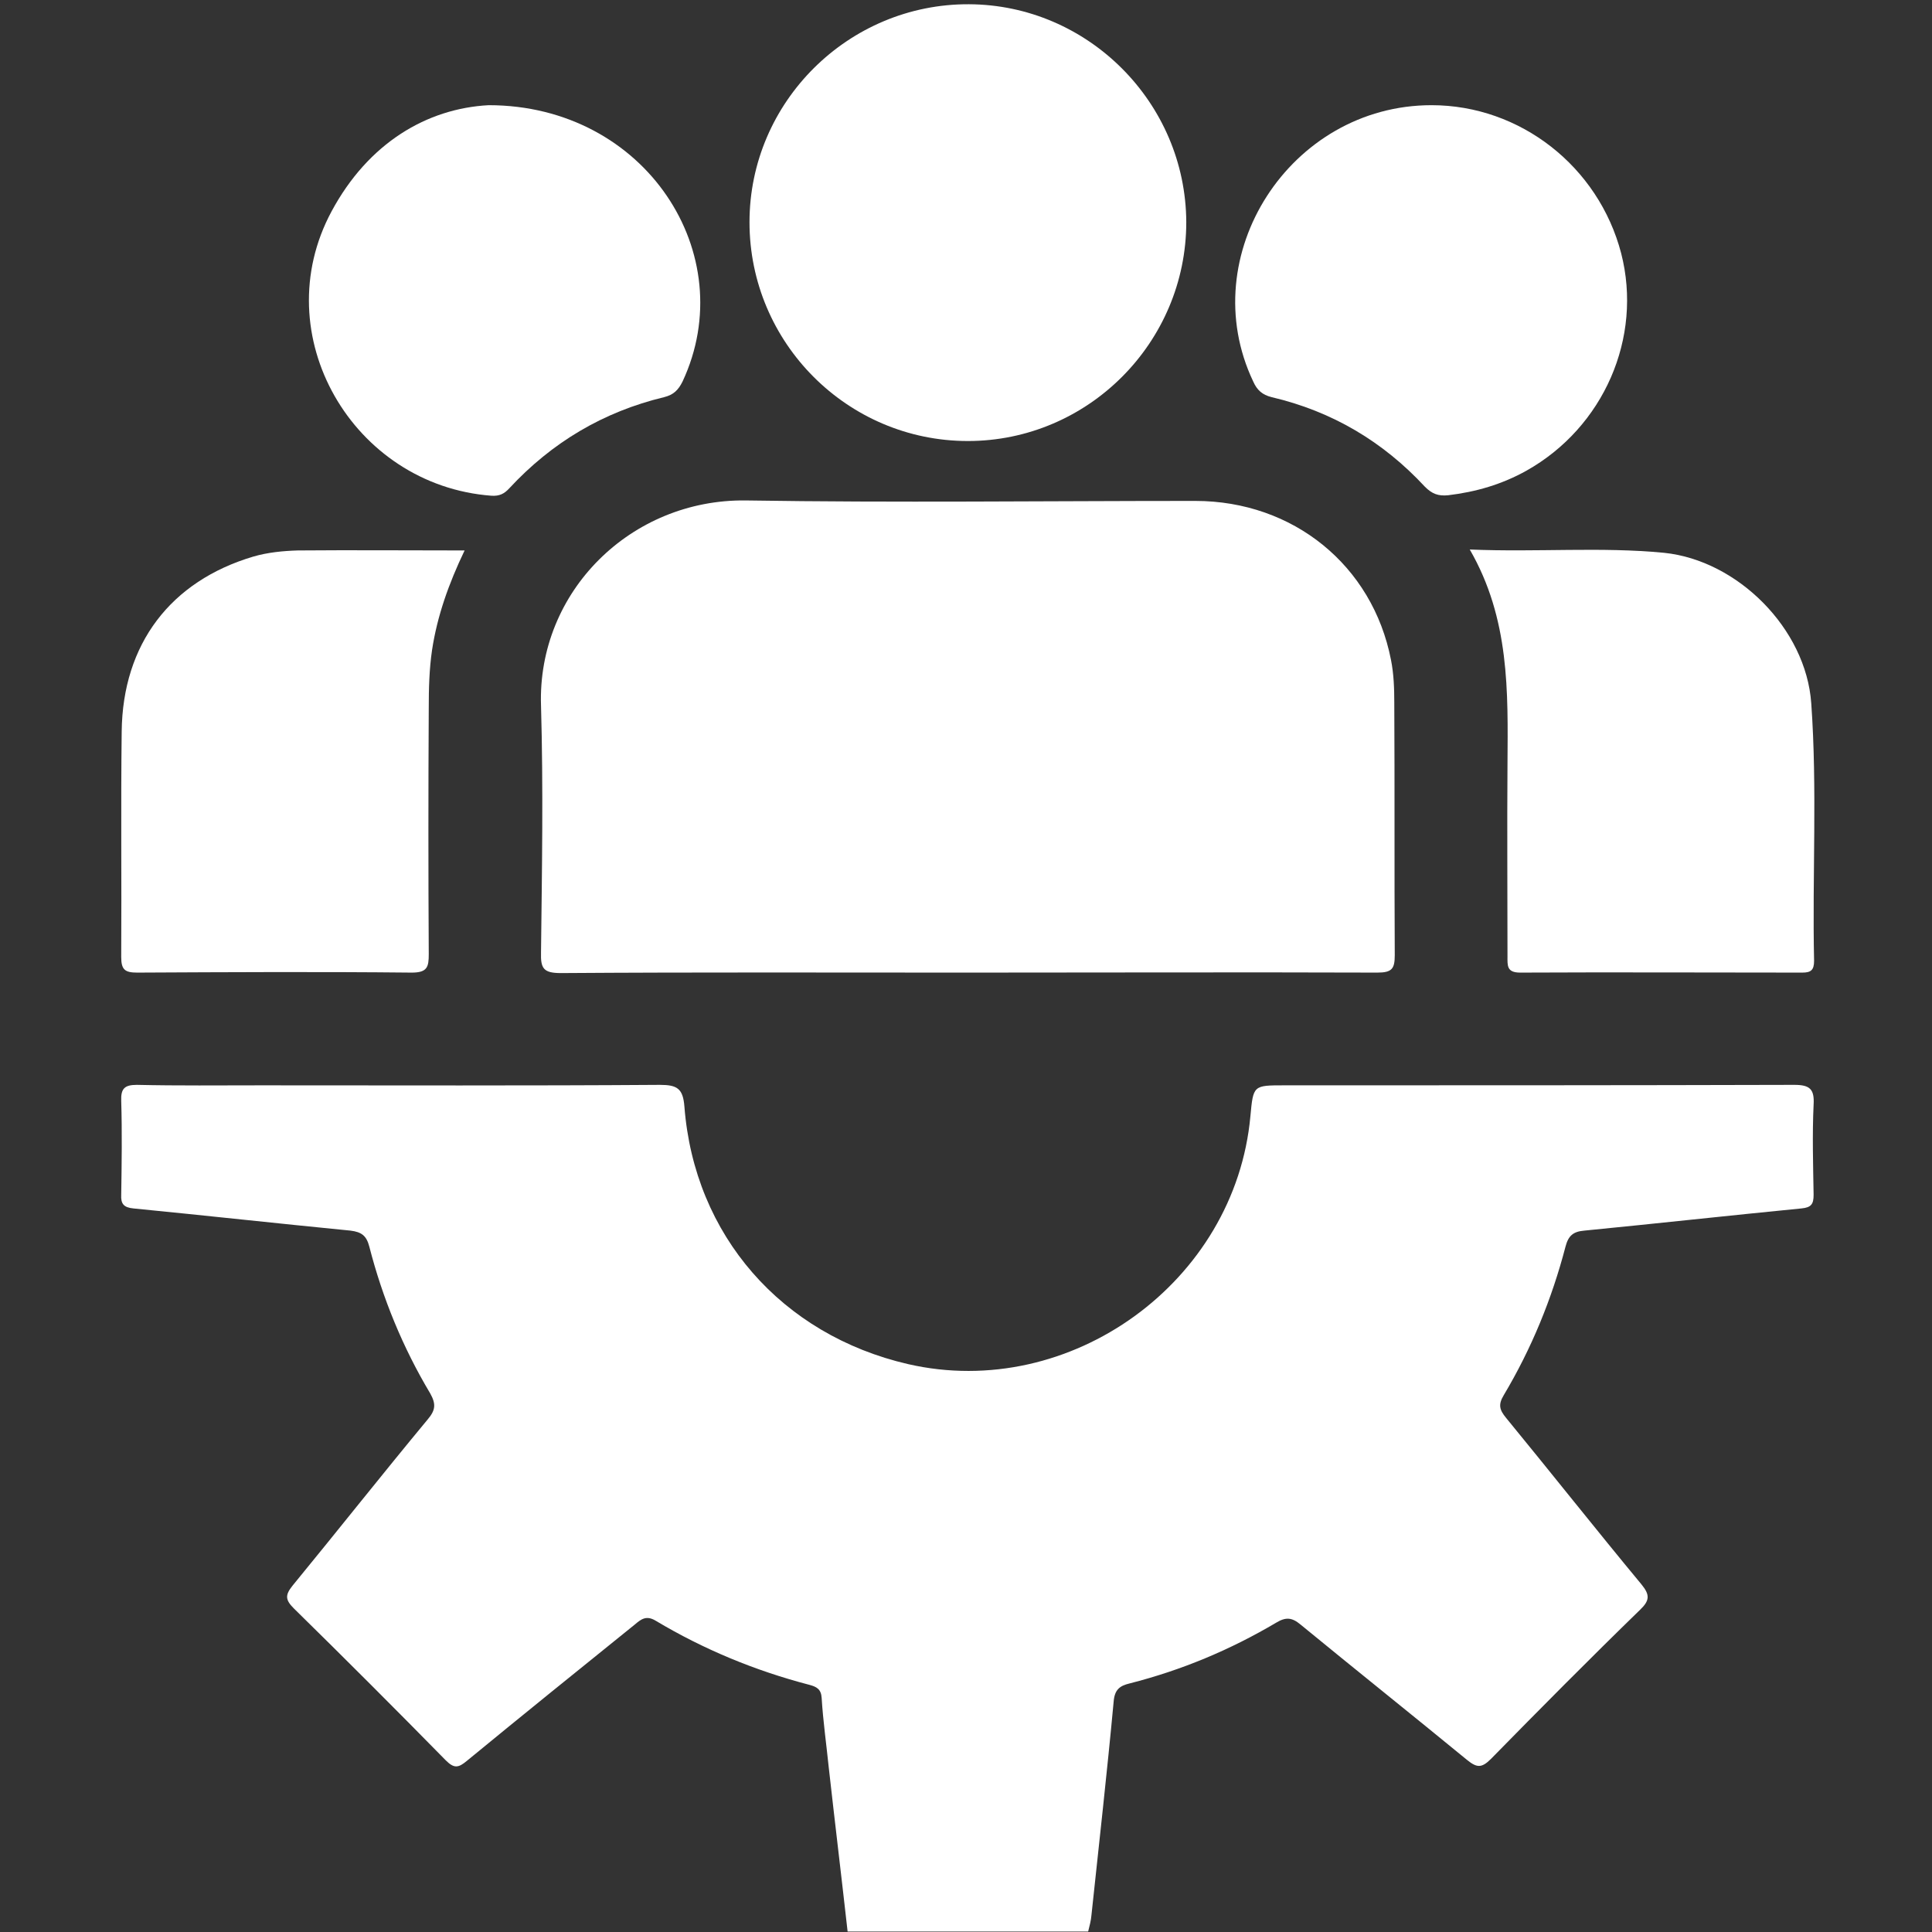
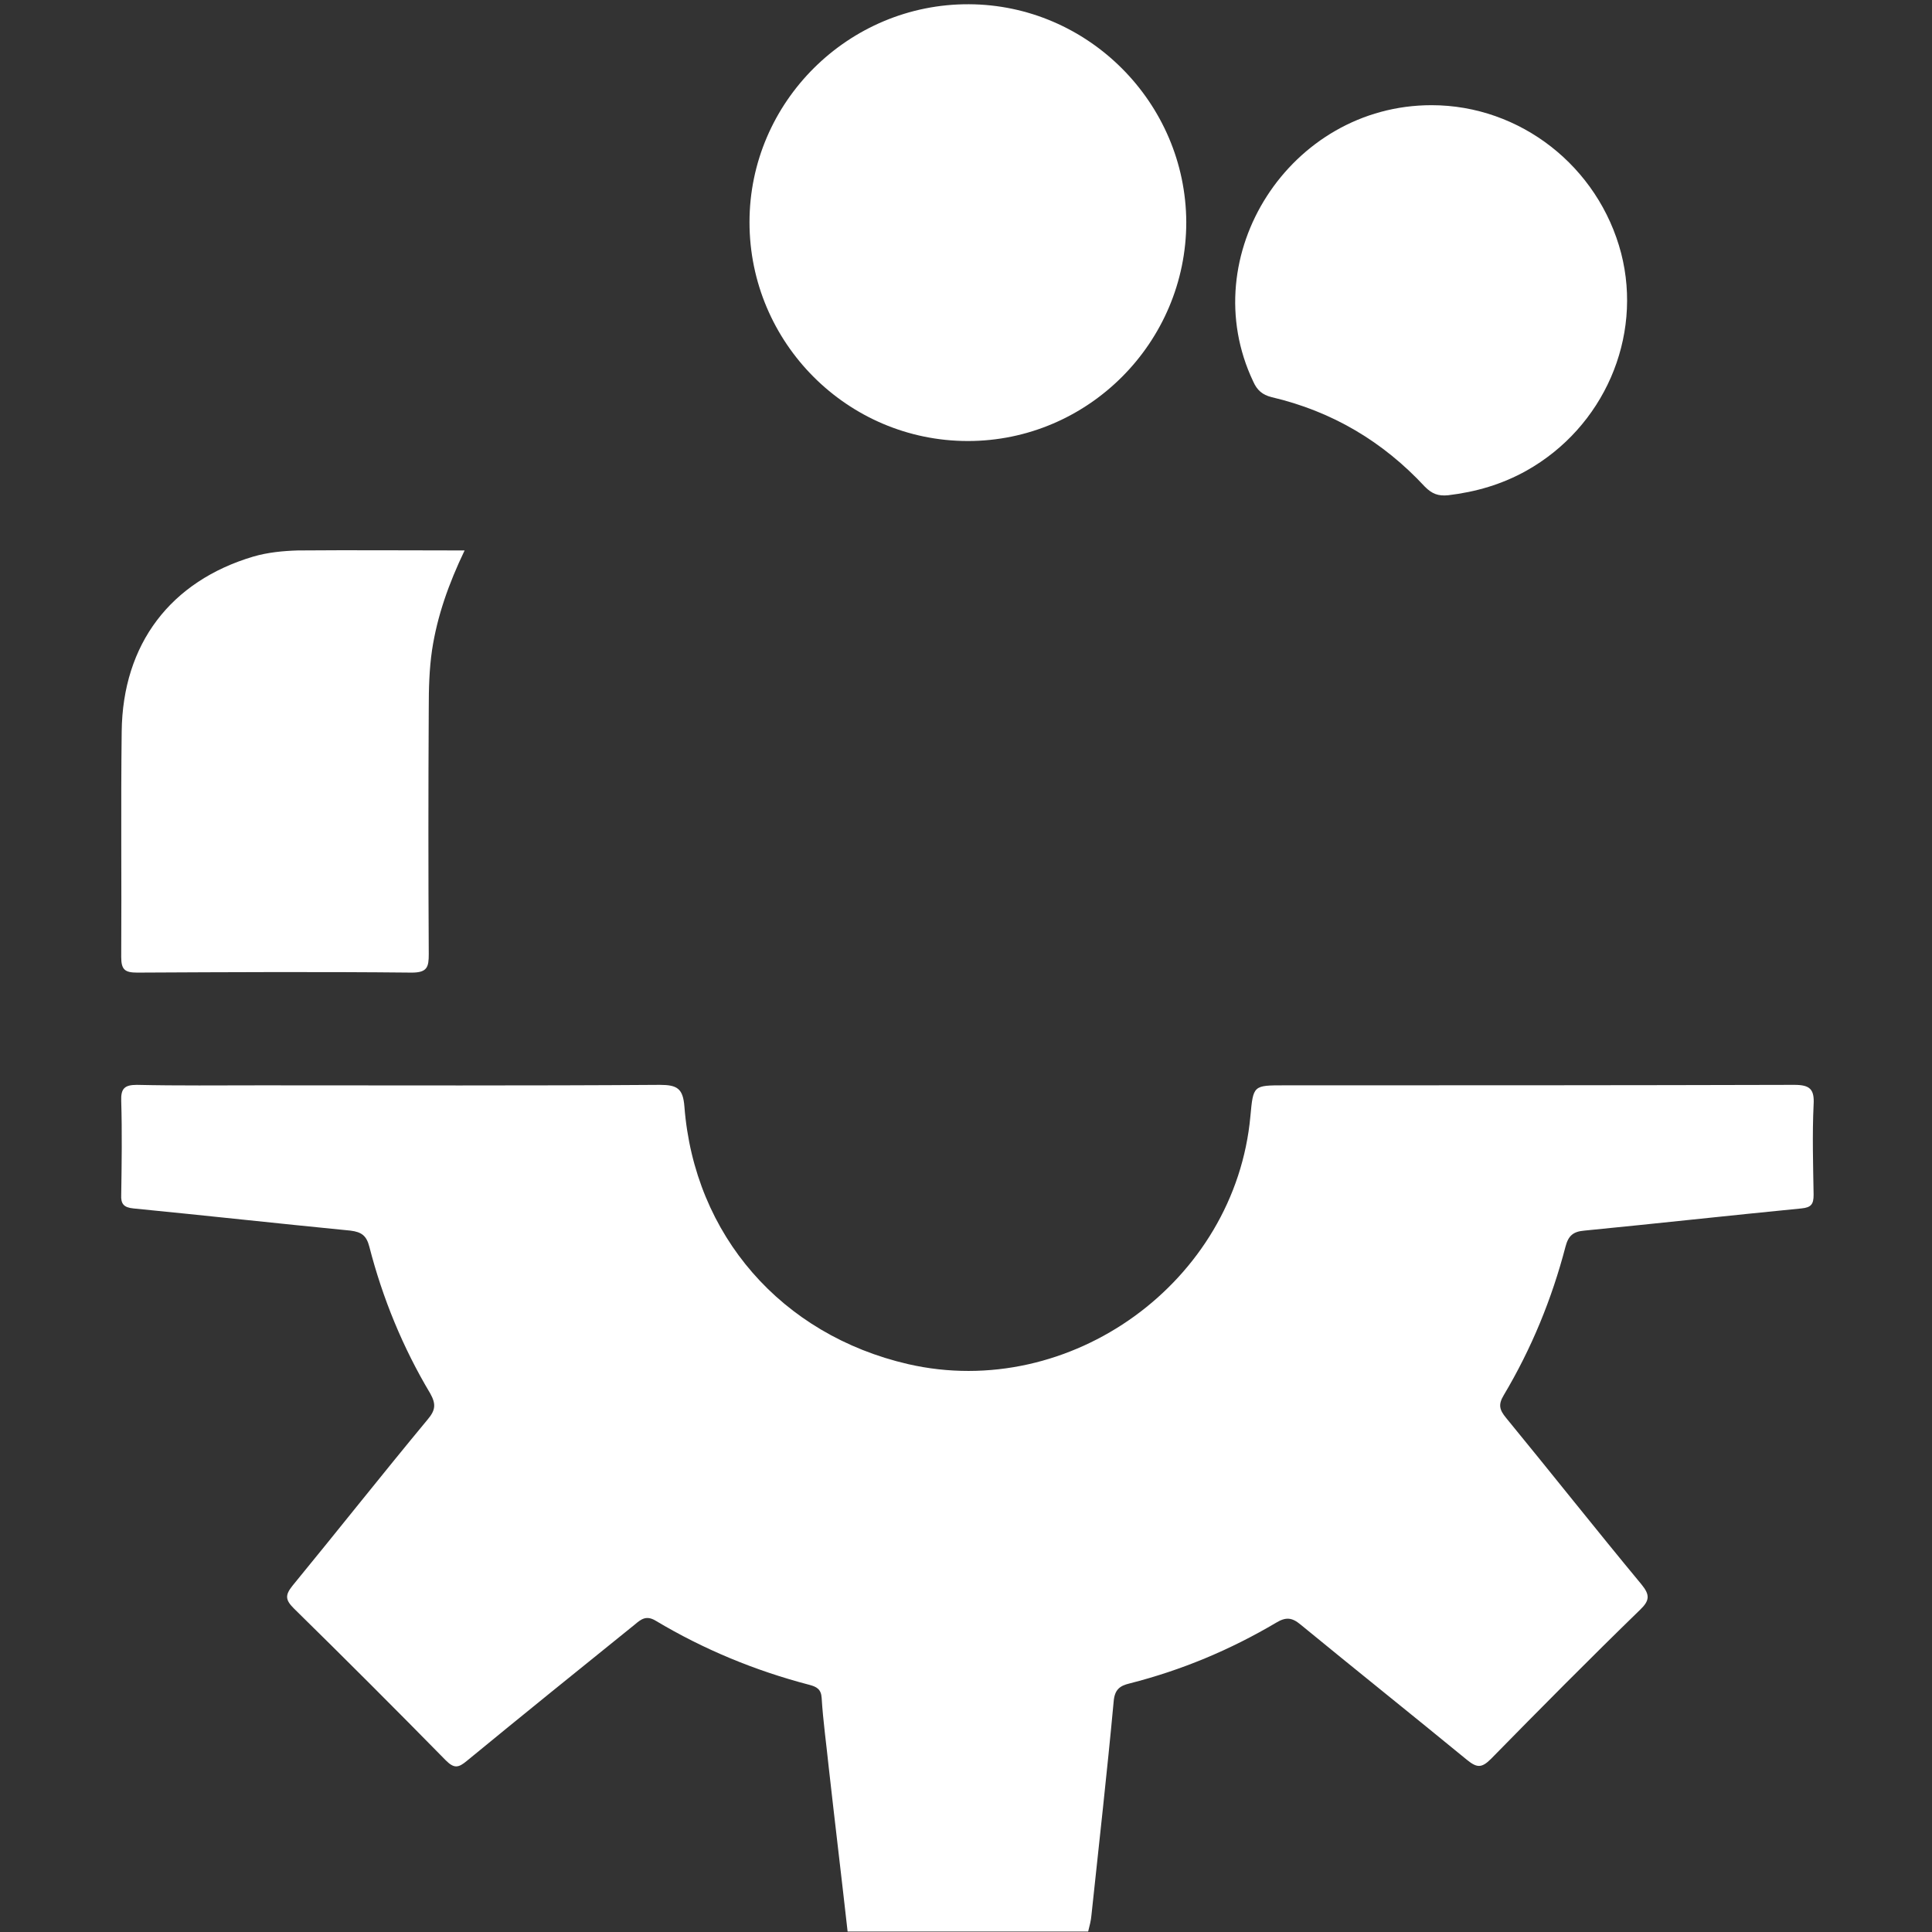
<svg xmlns="http://www.w3.org/2000/svg" version="1.1" id="Layer_1" x="0px" y="0px" viewBox="0 0 409.6 409.6" style="enable-background:new 0 0 409.6 409.6;" xml:space="preserve">
  <rect x="0" y="0" width="409.6" height="409.6" fill="#333333" stroke="none" />
  <style type="text/css">
	.st0{fill:#FFFFFF;}
</style>
  <g>
    <path class="st0" d="M179.7,409.5c-1.3-11.6-2.7-23.2-4-34.8c-0.5-4.9-1.2-9.8-1.5-14.7c-0.1-1.9-1.1-2.4-2.6-2.8   c-11.5-3-22.4-7.5-32.6-13.6c-2-1.2-3.1-0.3-4.4,0.8c-11.9,9.6-23.8,19.2-35.6,28.9c-1.8,1.5-2.7,1.7-4.5-0.1   c-10.6-10.8-21.3-21.5-32.2-32.2c-1.8-1.8-1.9-2.8-0.3-4.8c9.6-11.7,19-23.6,28.7-35.3c1.6-1.9,1.8-3.2,0.5-5.5   c-5.8-9.7-10.1-20.2-12.9-31.1c-0.6-2.3-1.6-3.1-4-3.4c-15.3-1.5-30.7-3.2-46-4.7c-2.1-0.2-2.7-1-2.6-2.9c0.1-6.6,0.2-13.3,0-19.9   c-0.1-2.6,0.7-3.4,3.3-3.4c8.8,0.2,17.6,0.1,26.3,0.1c28.2,0,56.4,0.1,84.6-0.1c3.7,0,4.9,0.8,5.2,4.6   c2.1,27.3,20.6,48.4,47.4,54.6c34.4,7.9,69.4-17.4,72.6-52.6c0.6-6.5,0.6-6.5,7.2-6.5c36,0,72.1,0,108.1-0.1c3.3,0,4.3,0.9,4.1,4.2   c-0.3,6.4-0.1,12.8,0,19.1c0,2-0.5,2.7-2.6,2.9c-15.3,1.5-30.7,3.2-46,4.7c-2.4,0.2-3.4,1.1-4,3.4c-2.9,11.1-7.2,21.6-13.1,31.5   c-1.2,2-0.9,3.1,0.5,4.8c9.6,11.7,19,23.6,28.7,35.3c1.8,2.2,1.8,3.4-0.3,5.4c-10.7,10.4-21.2,21-31.6,31.6c-2,2-3,1.9-5.1,0.2   c-11.7-9.6-23.6-19.1-35.3-28.7c-1.8-1.5-3.1-1.6-5.1-0.4c-9.8,5.8-20.1,10.1-31.1,12.9c-2.1,0.5-3.2,1.3-3.4,3.9   c-1.4,15.1-3.1,30.1-4.7,45.2c-0.1,1.2-0.4,2.3-0.7,3.5C213.7,409.5,196.7,409.5,179.7,409.5z" />
-     <path class="st0" d="M205.1,206.2c-28.7,0-57.4-0.1-86.2,0.1c-3.7,0-4.3-1-4.2-4.4c0.2-17.4,0.5-34.8,0-52.3   c-0.8-24.2,19.1-43.8,43.4-43.5c31.8,0.5,63.5,0.1,95.3,0.1c20.8,0,37.6,13.7,41.5,33.7c0.6,3,0.7,6.1,0.7,9.1   c0.1,17.8,0,35.6,0.1,53.5c0,2.9-0.6,3.7-3.7,3.7C263,206.1,234.1,206.2,205.1,206.2z" />
    <path class="st0" d="M205.2,93.5c-25.5,0-46.3-20.8-46.3-46.4c0-25.5,21-46.3,46.5-46.2c25.3,0.1,46,20.9,46.1,46.2   C251.5,72.6,230.7,93.5,205.2,93.5z" />
    <path class="st0" d="M98.5,116.7c-3.4,7.1-5.8,13.9-6.9,21.1c-0.6,4.1-0.7,8.2-0.7,12.3c-0.1,17.4-0.1,34.8,0,52.2   c0,2.7-0.3,3.9-3.6,3.9c-19.4-0.2-38.8-0.1-58.2,0c-2.6,0-3.4-0.6-3.4-3.3c0.1-15.9-0.1-31.9,0.1-47.8   c0.2-18.6,10.4-31.9,27.9-37.1c3.1-0.9,6.3-1.2,9.4-1.3C74.7,116.6,86.3,116.7,98.5,116.7z" />
-     <path class="st0" d="M311.6,116.5c14.4,0.6,27.8-0.6,41.2,0.7c15.6,1.6,30.1,16.1,31.2,31.9c1.3,18.2,0.2,36.4,0.6,54.6   c0,2-0.7,2.5-2.5,2.5c-19.9,0-39.9-0.1-59.8,0c-2.9,0-2.7-1.5-2.7-3.5c0-13.6-0.1-27.1,0-40.7C319.7,146.7,320.1,131.2,311.6,116.5   z" />
-     <path class="st0" d="M103.6,22.3c33.3,0,53.7,31.7,41.1,58.6c-0.9,1.8-1.9,2.8-3.9,3.3c-12.9,3.1-23.8,9.6-32.8,19.3   c-1.1,1.2-2.1,1.7-3.8,1.6c-29.4-2.2-48-34.1-33.9-60.3C78.1,30.3,90.5,23,103.6,22.3z" />
    <path class="st0" d="M303.5,22.3c18.8,0,35.4,13,40.2,31.4c4.6,17.9-3.7,36.9-20.1,46.1c-5.2,2.9-10.7,4.5-16.6,5.2   c-2.1,0.2-3.4-0.3-4.9-1.8c-8.9-9.6-19.7-16-32.5-19c-2-0.5-3.1-1.5-3.9-3.3C253,54.2,273.5,22.3,303.5,22.3z" />
  </g>
</svg>